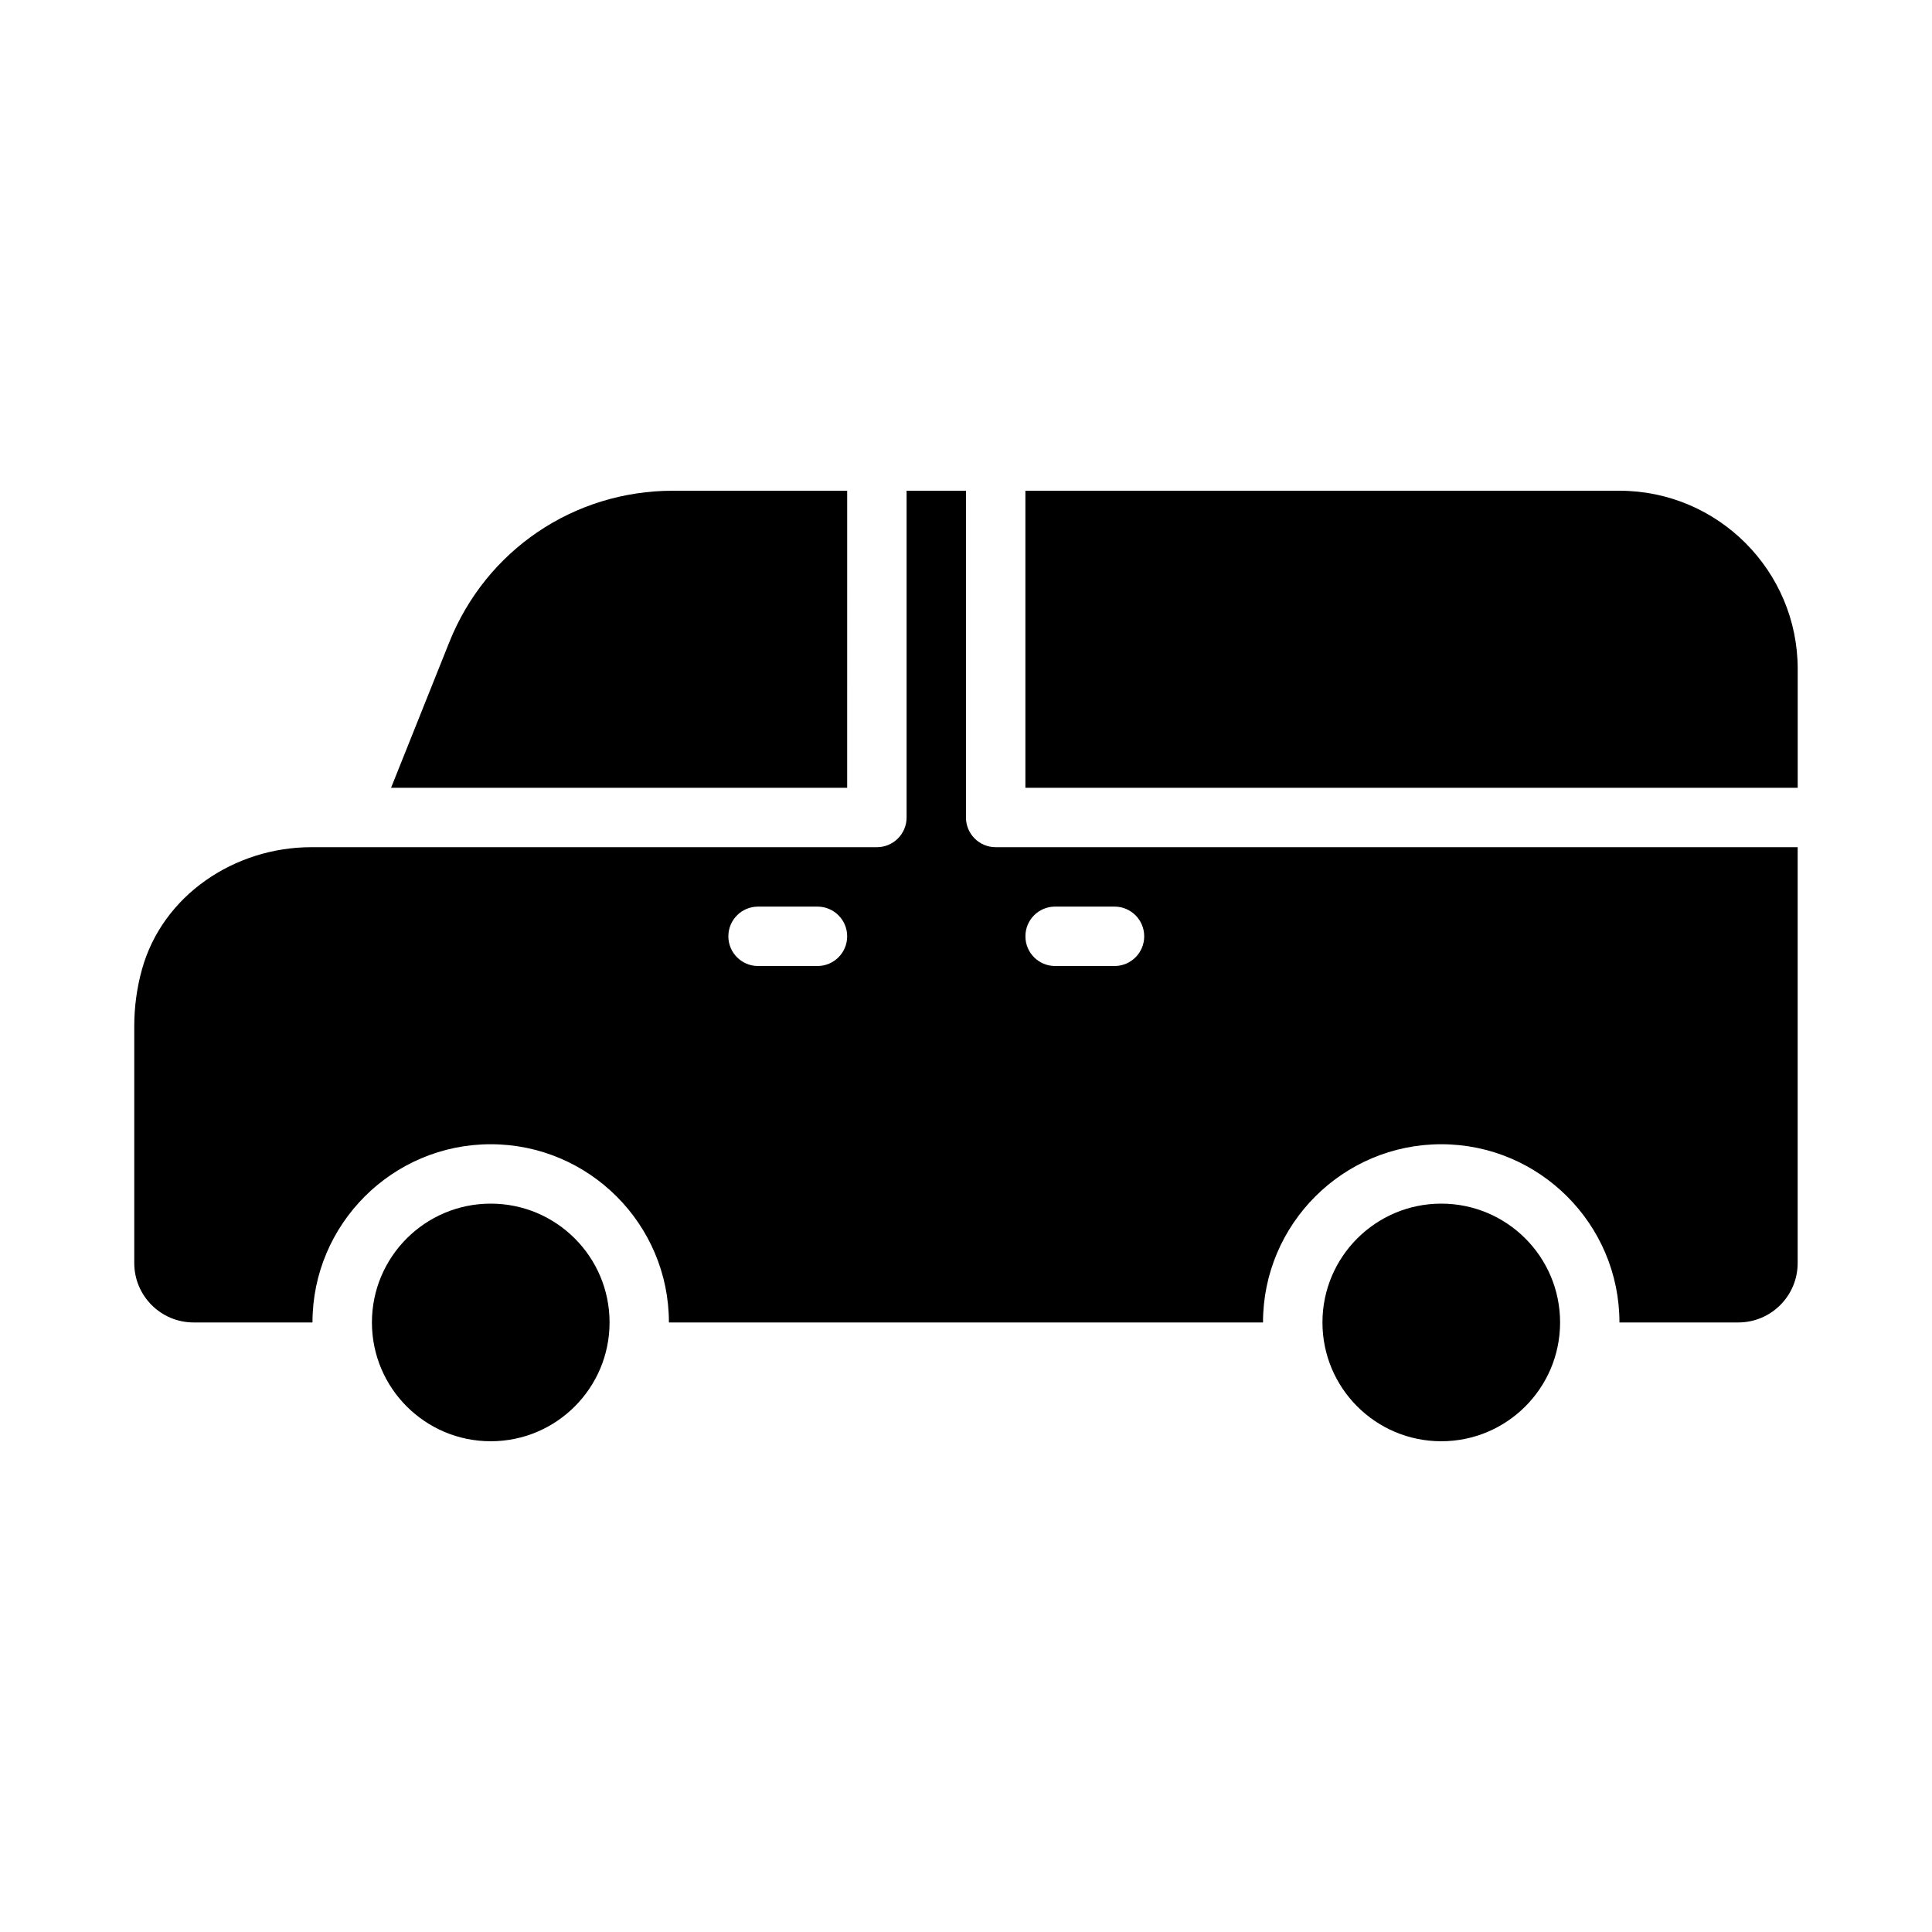
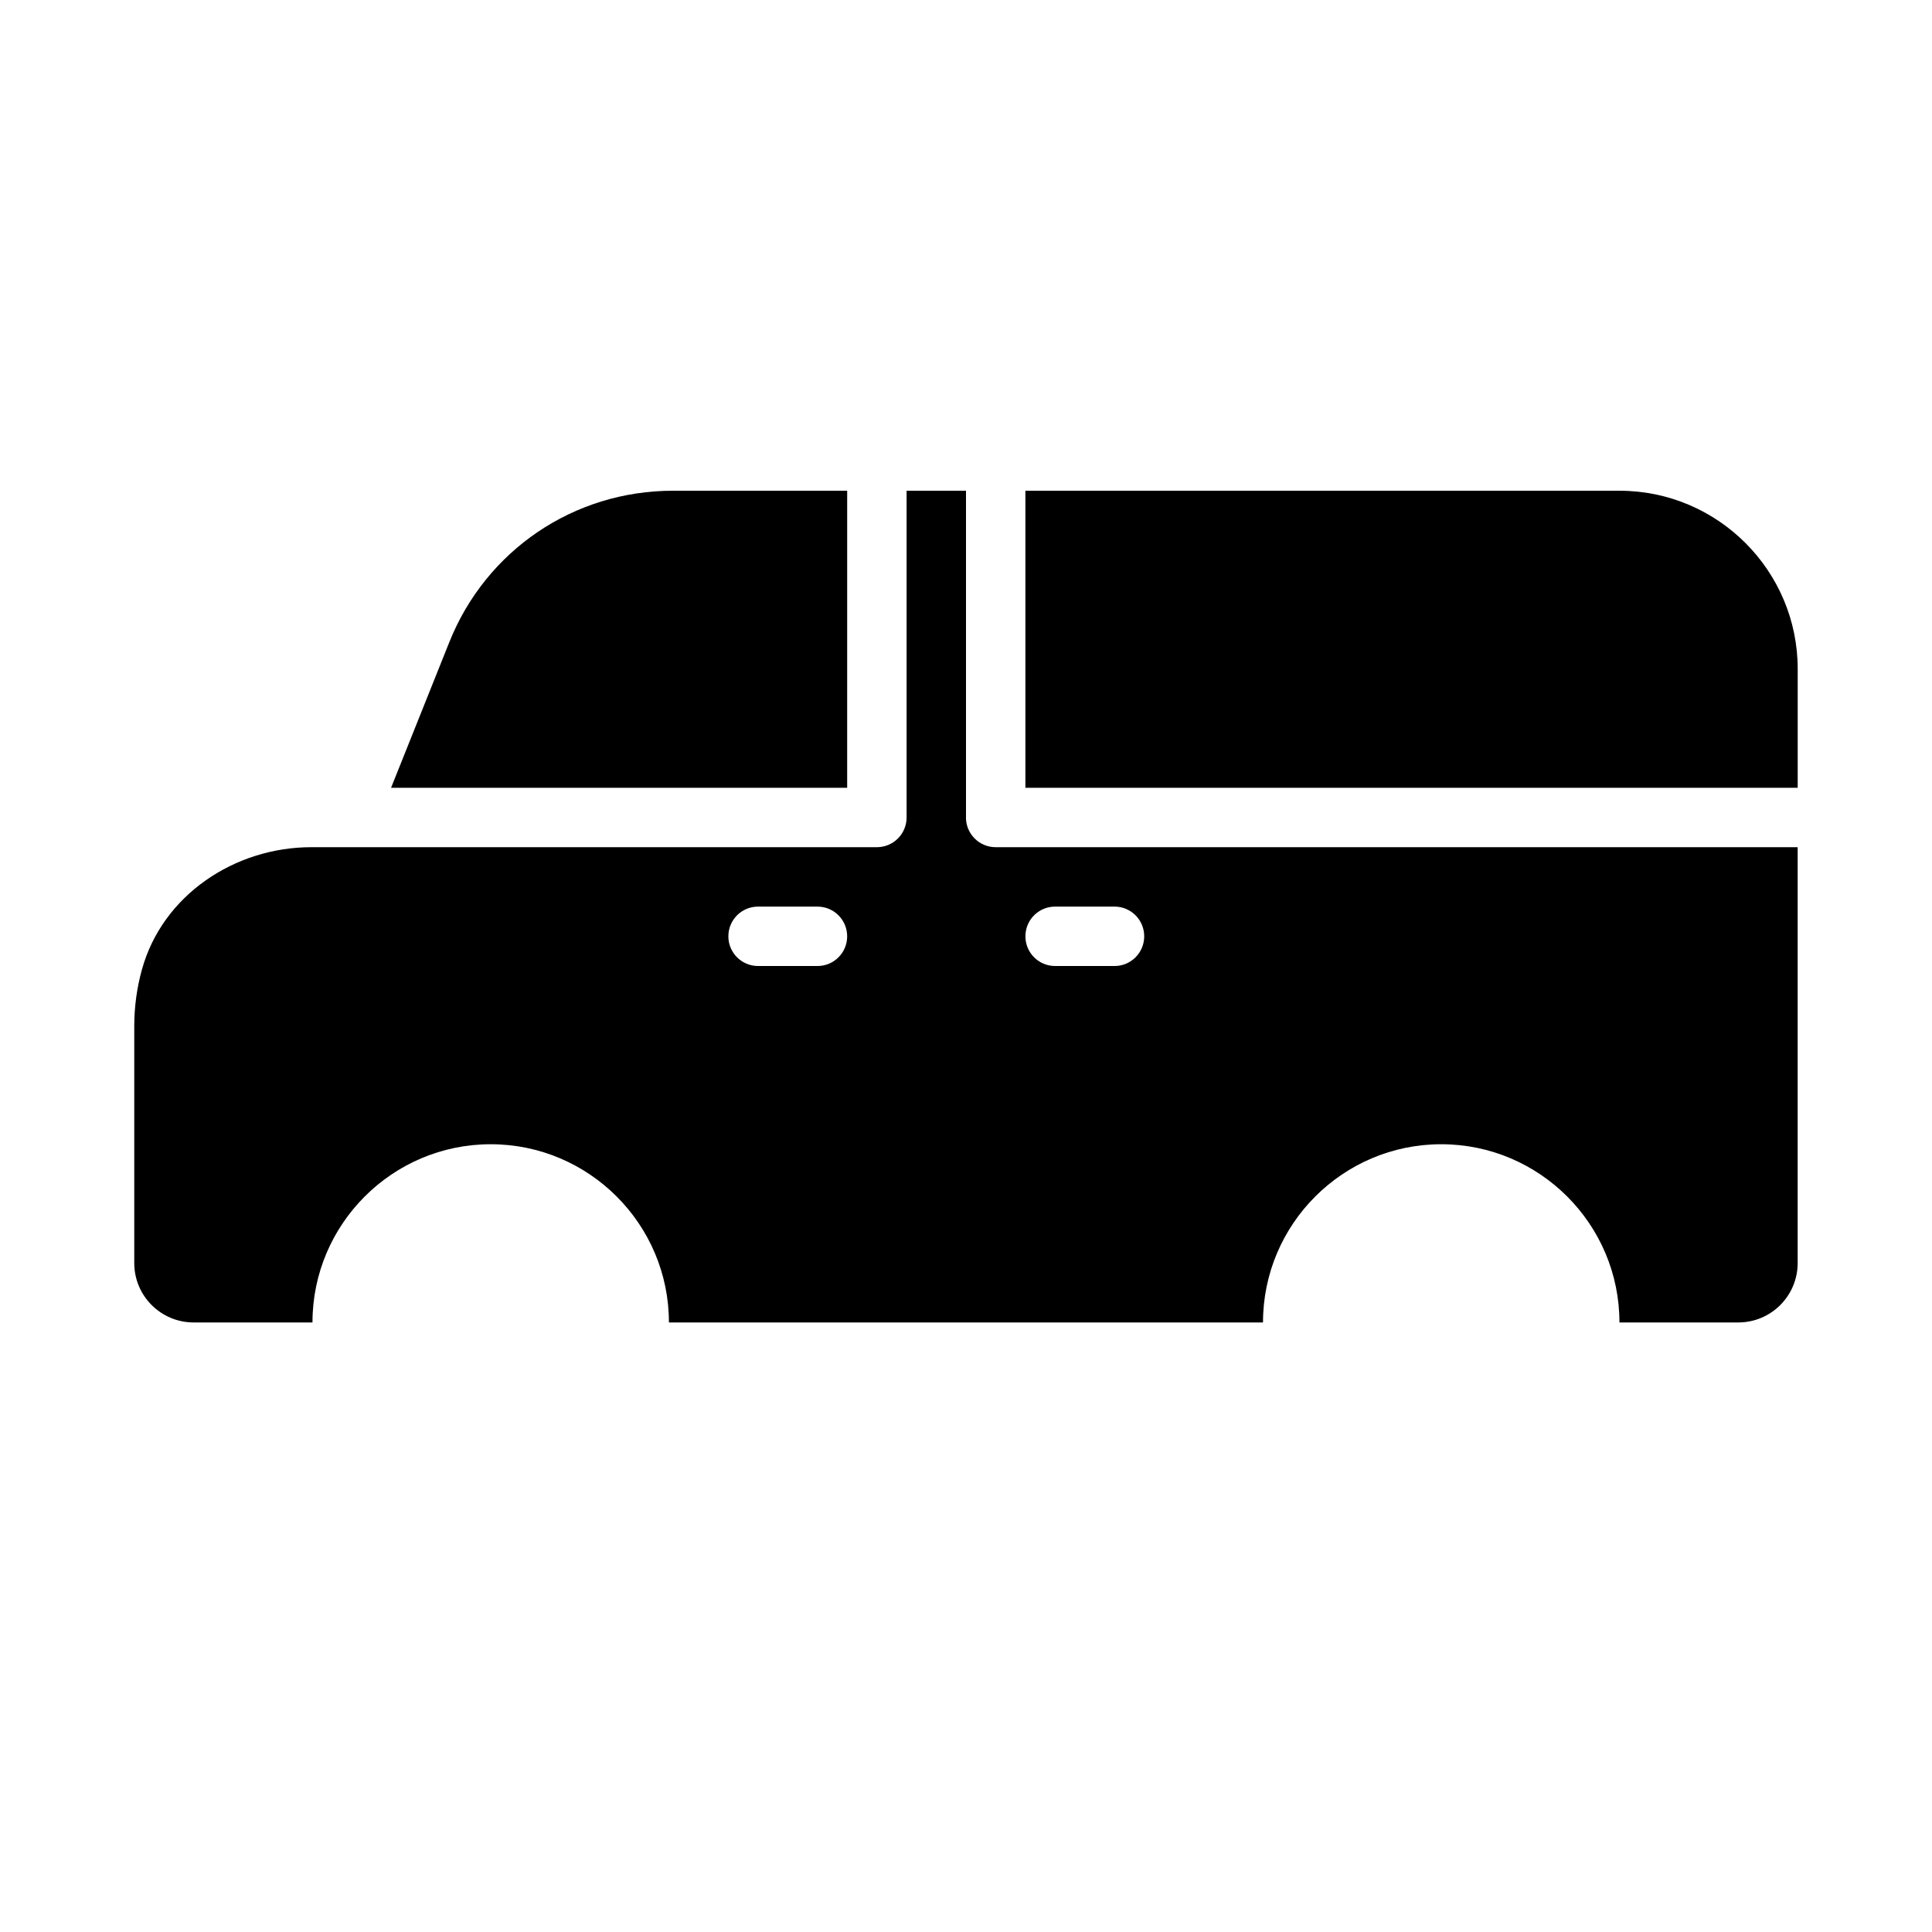
<svg xmlns="http://www.w3.org/2000/svg" fill="#000000" width="800px" height="800px" version="1.1" viewBox="144 144 512 512">
  <g>
-     <path d="m305.54 494.46c0 17.391-14.098 31.488-31.488 31.488s-31.488-14.098-31.488-31.488c0-17.387 14.098-31.484 31.488-31.484s31.488 14.098 31.488 31.484" />
-     <path d="m557.44 494.46c0 17.391-14.098 31.488-31.488 31.488s-31.488-14.098-31.488-31.488c0-17.387 14.098-31.484 31.488-31.484s31.488 14.098 31.488 31.484" />
    <path d="m368.51 274.05h-46.172c-26.246 0-49.508 15.742-59.262 40.121l-15.438 38.598h120.87z" />
    <path d="m573.18 274.05h-157.44v78.719h204.67v-31.488c0-26.043-21.188-47.23-47.23-47.23z" />
    <path d="m400 360.64v-86.59h-15.742v86.594c0 4.348-3.523 7.871-7.871 7.871h-149.88c-20.371 0-39.441 12.754-44.883 32.387-1.336 4.809-2.043 9.859-2.043 15.051v62.77c0 8.695 7.051 15.742 15.742 15.742h31.488c0-26.047 21.188-47.23 47.23-47.23 26.047 0 47.23 21.188 47.23 47.23h157.44c0-26.047 21.188-47.23 47.23-47.23 26.047 0 47.23 21.188 47.23 47.23h31.488c8.695 0 15.742-7.047 15.742-15.742v-110.21h-212.54c-4.348 0-7.871-3.527-7.871-7.875zm-39.363 39.363h-15.742c-4.352 0-7.871-3.519-7.871-7.871 0-4.352 3.519-7.871 7.871-7.871h15.742c4.352 0 7.871 3.519 7.871 7.871 0.004 4.348-3.519 7.871-7.871 7.871zm62.977-15.746h15.742c4.352 0 7.871 3.519 7.871 7.871 0.004 4.352-3.516 7.875-7.867 7.875h-15.742c-4.352 0-7.871-3.519-7.871-7.871-0.004-4.356 3.516-7.875 7.867-7.875z" />
  </g>
</svg>